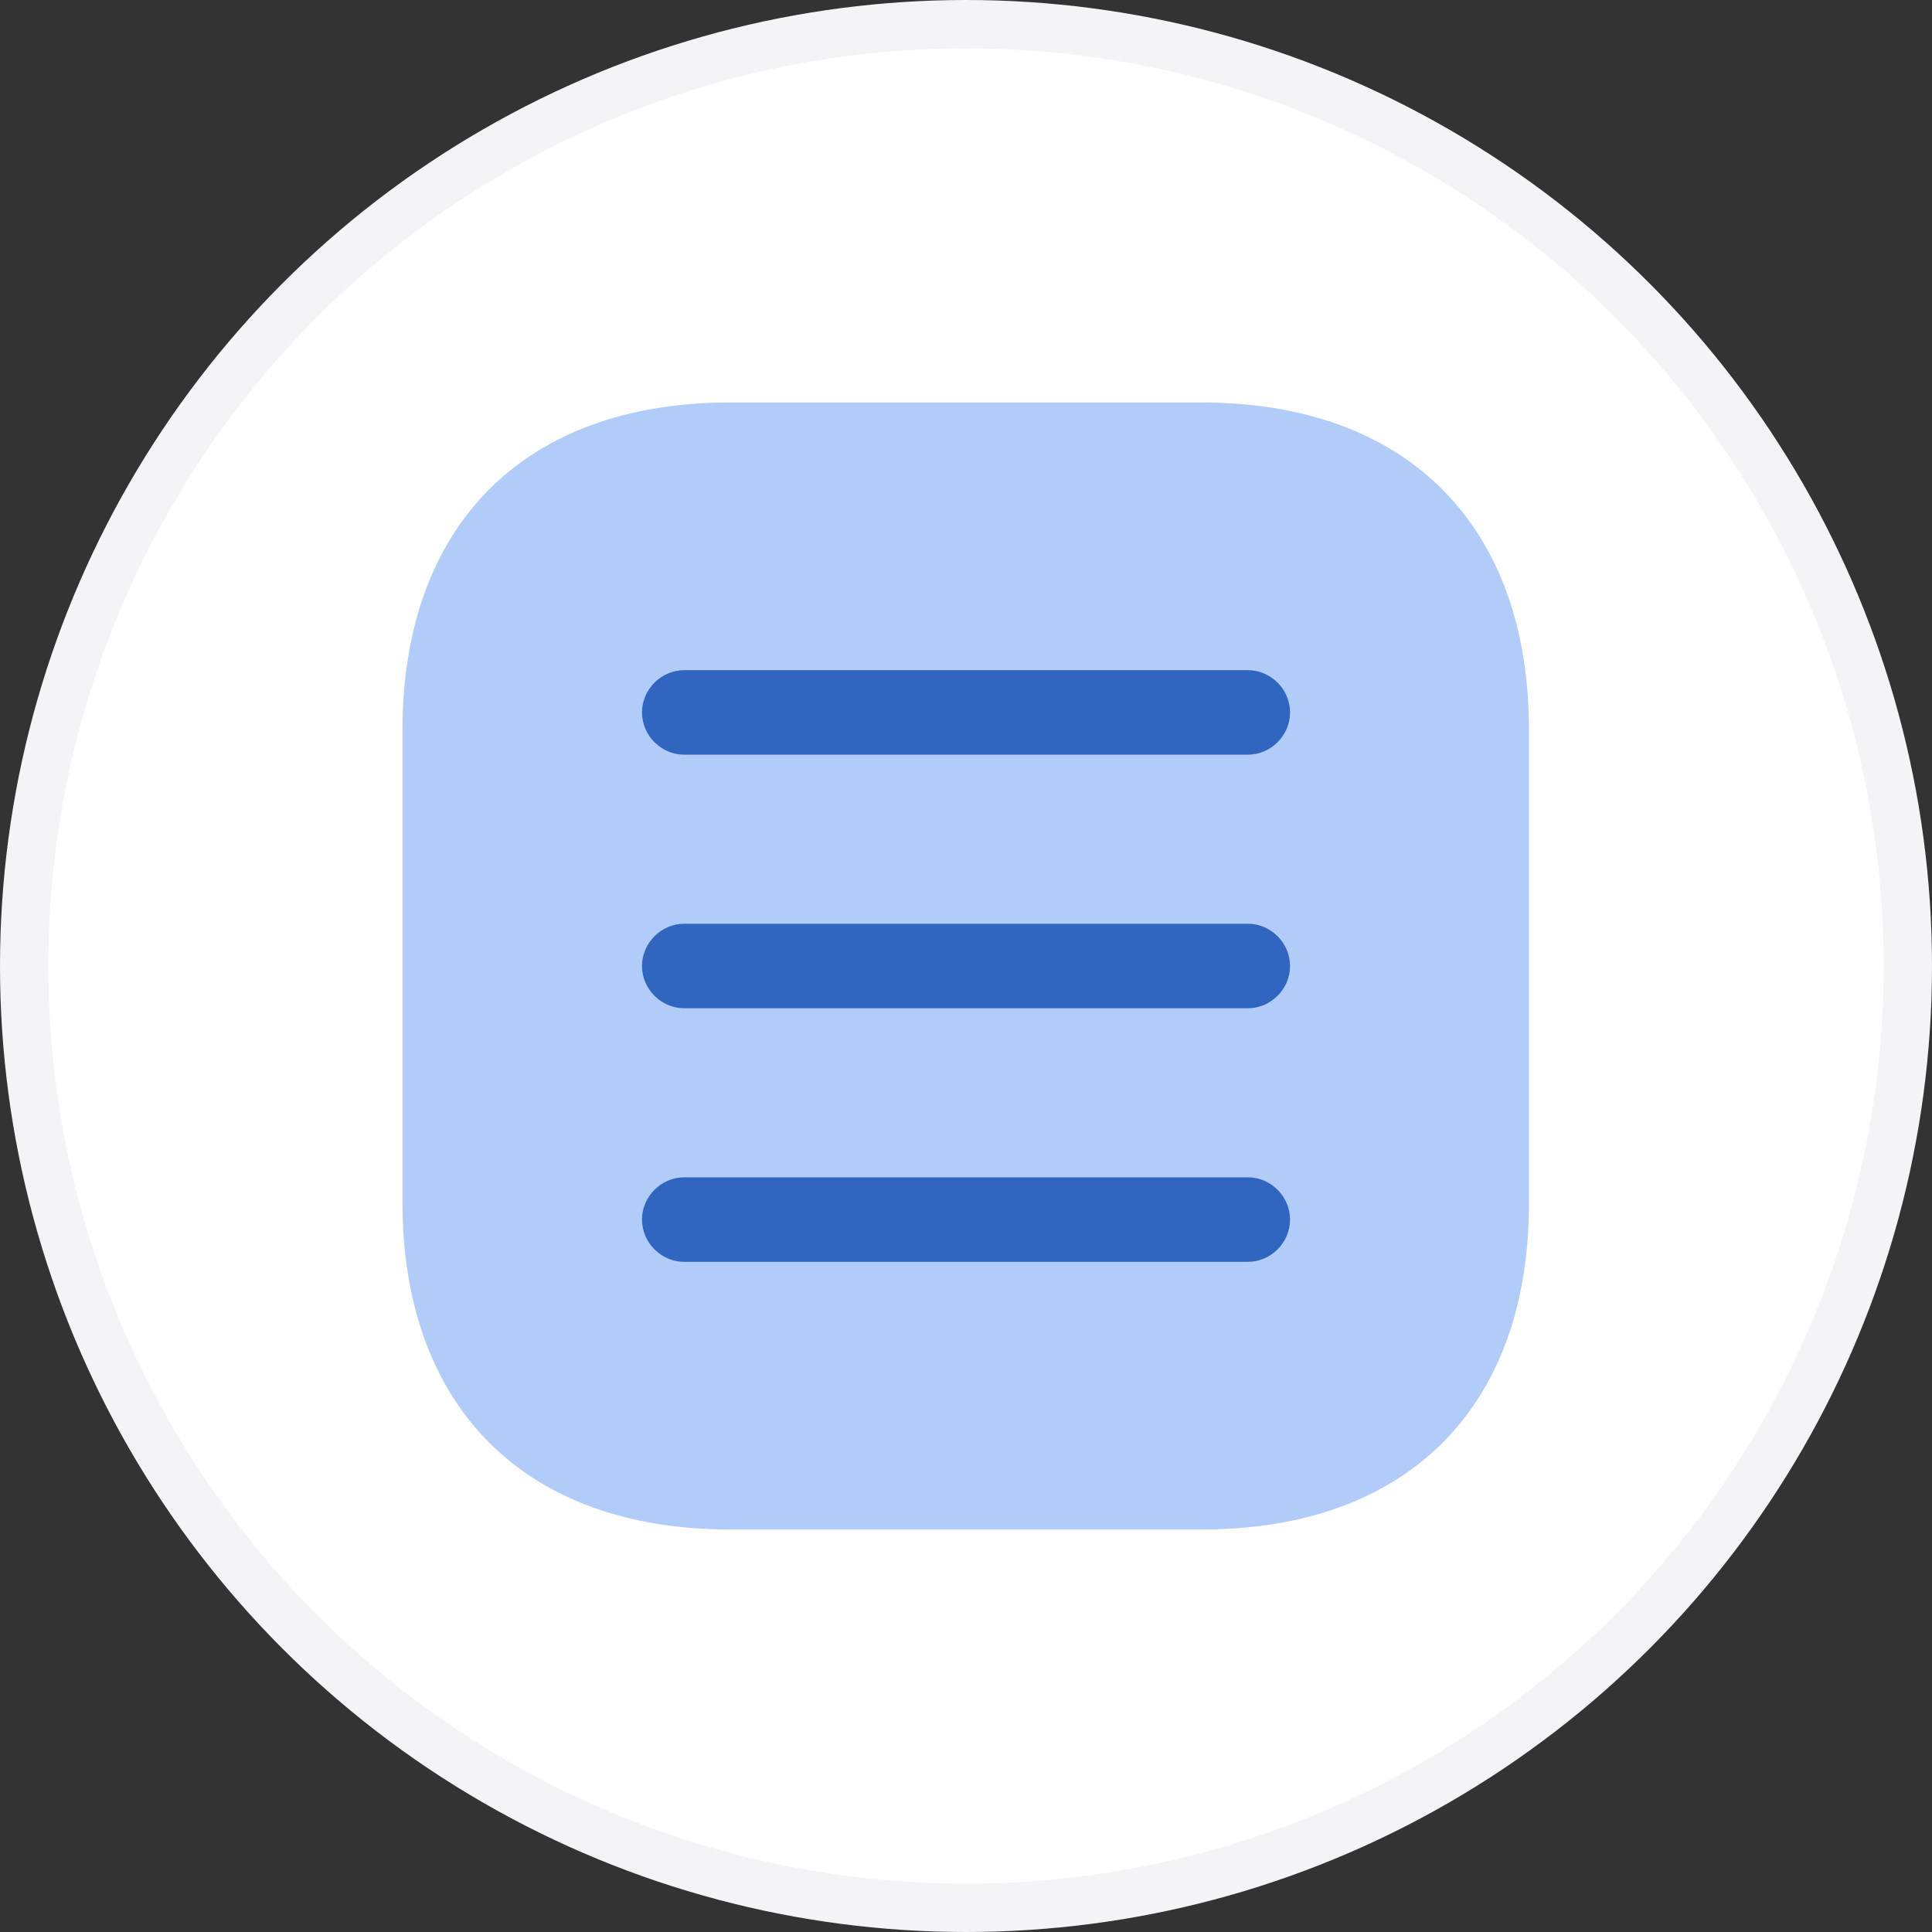
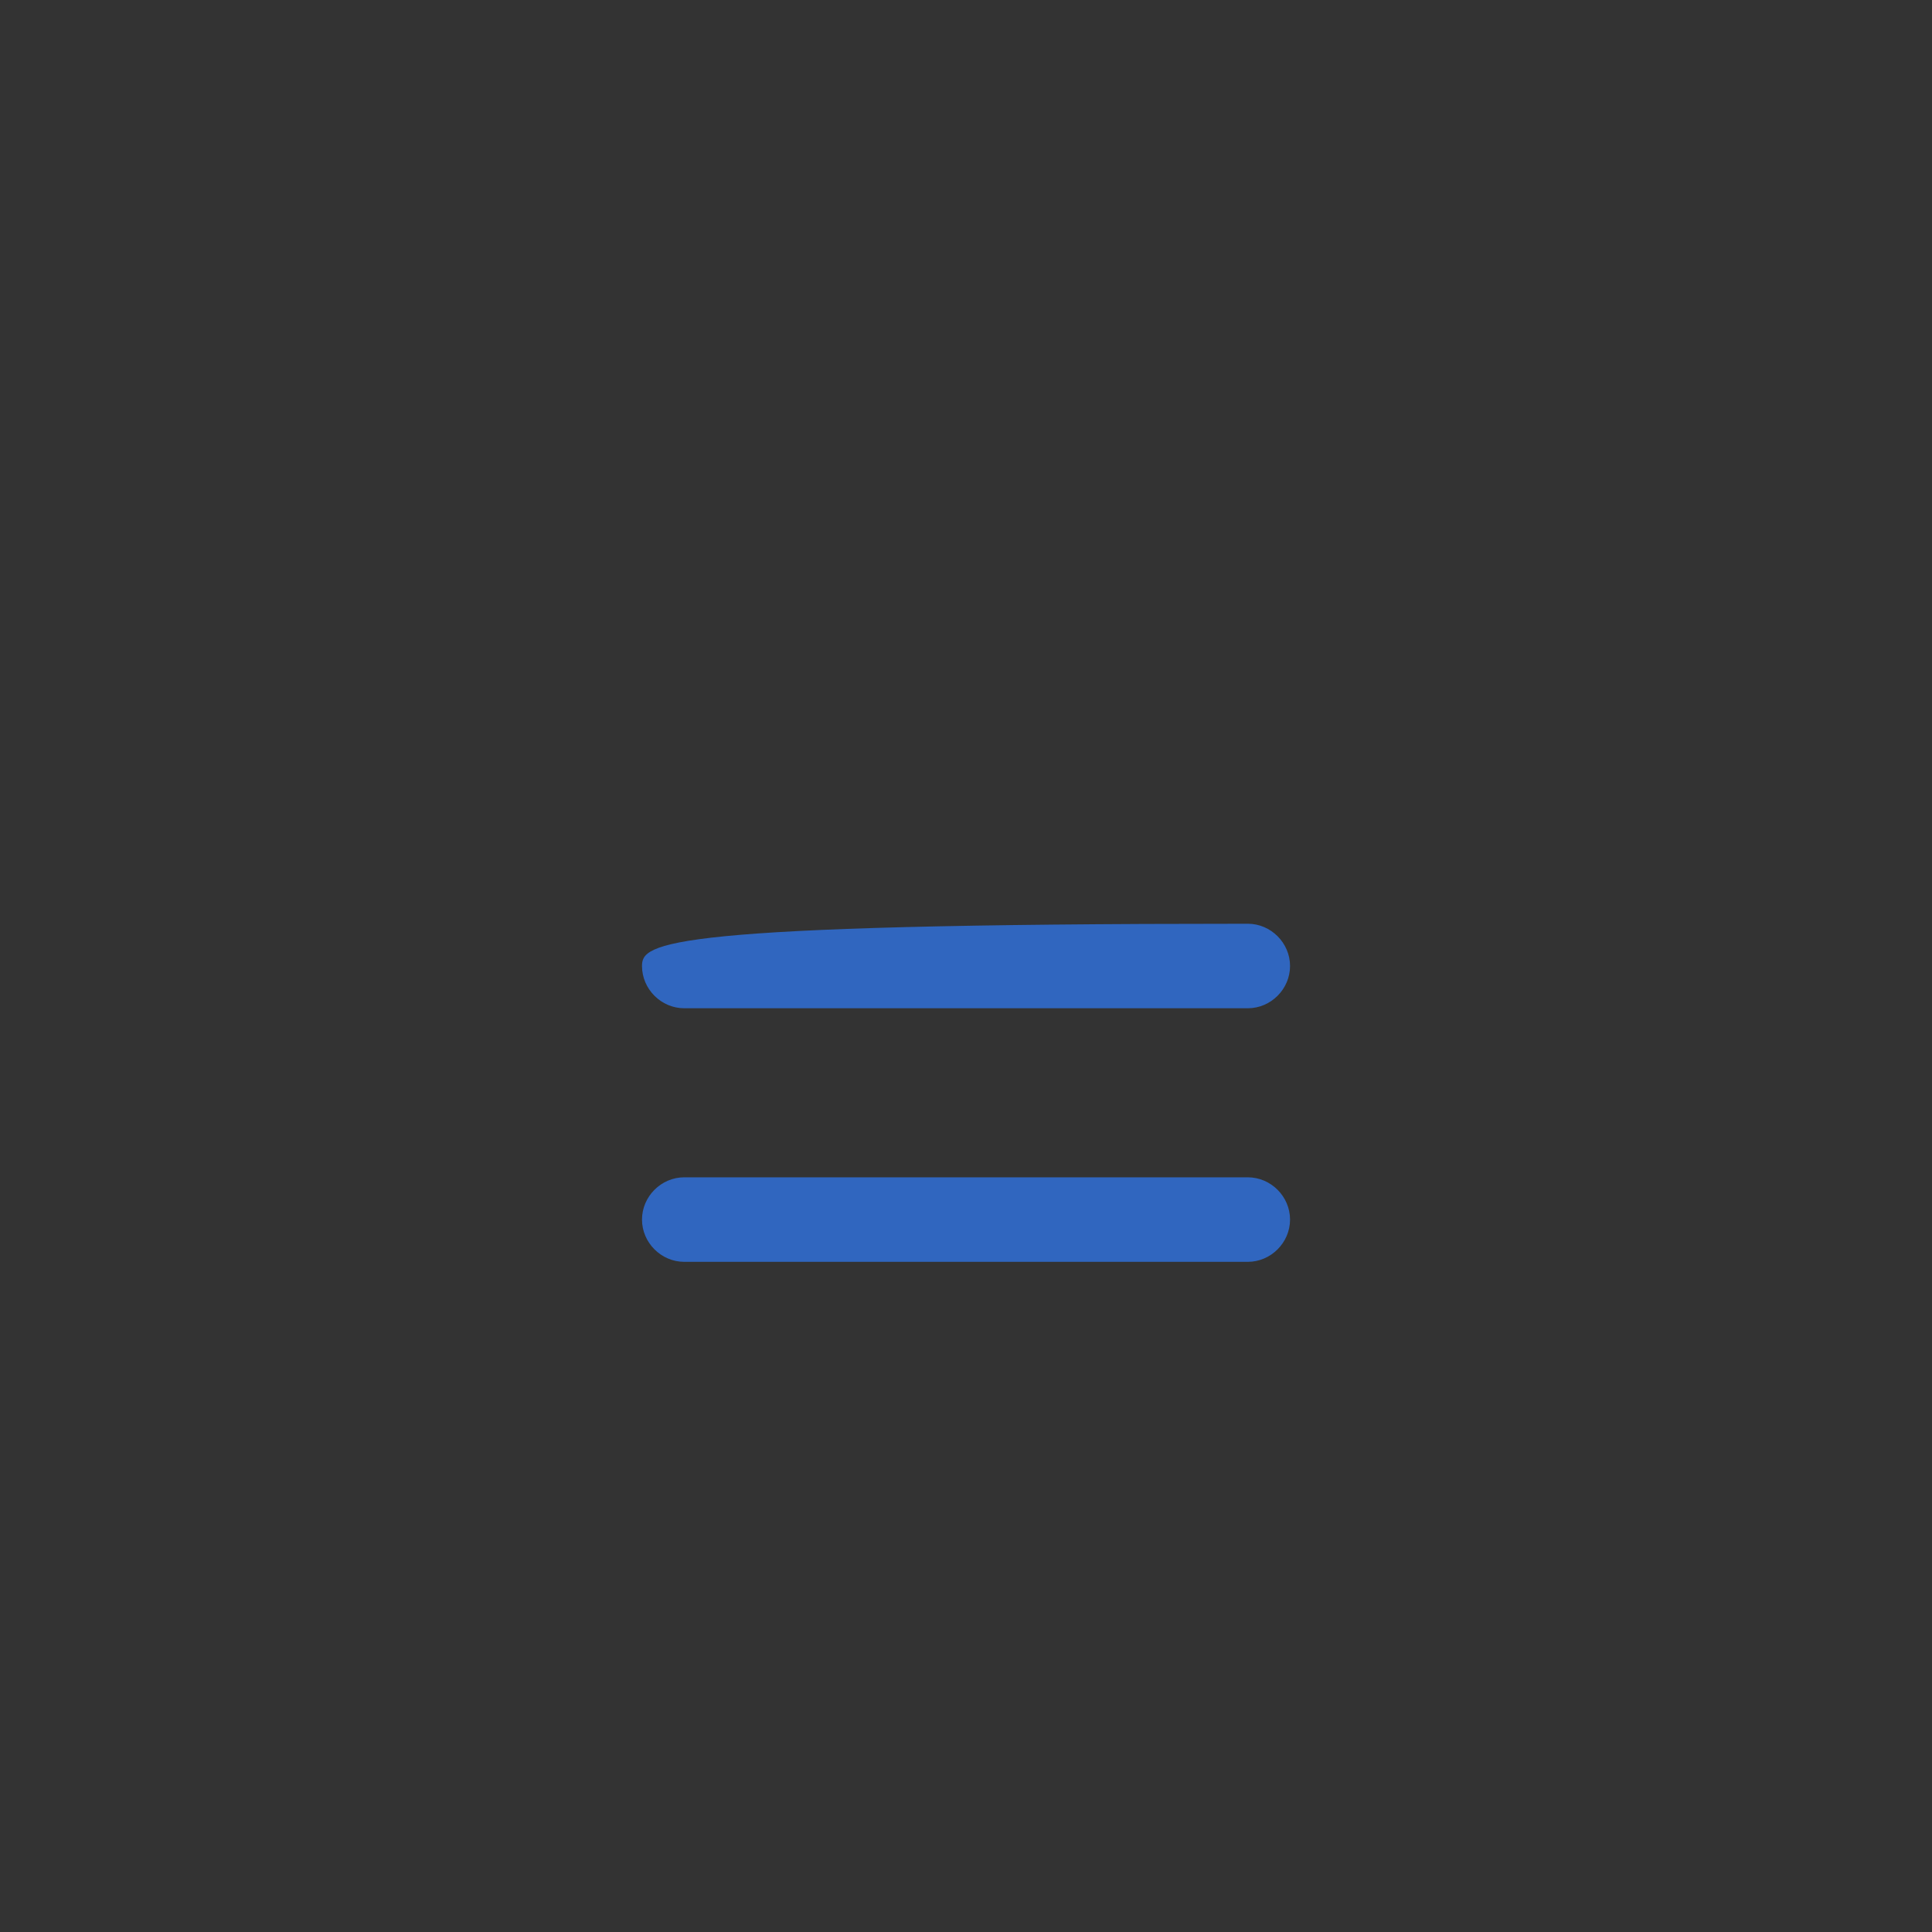
<svg xmlns="http://www.w3.org/2000/svg" width="40" height="40" viewBox="0 0 40 40" fill="none">
  <rect x="0" y="0" width="40" height="40" fill="#333333" stroke="none" />
-   <circle cx="20" cy="20" r="19.5" transform="matrix(1 0 0 -1 0 40)" fill="white" stroke="#F4F4F6" />
-   <path opacity="0.4" d="M24.888 31.666H15.111C10.865 31.666 8.333 29.134 8.333 24.888V15.123C8.333 10.864 10.865 8.333 15.111 8.333H24.876C29.123 8.333 31.655 10.864 31.655 15.111V24.888C31.666 29.134 29.135 31.666 24.888 31.666Z" fill="#3C7FEE" />
  <path d="M25.834 24.375H14.167C13.689 24.375 13.292 24.772 13.292 25.25C13.292 25.728 13.689 26.125 14.167 26.125H25.834C26.312 26.125 26.709 25.728 26.709 25.25C26.709 24.772 26.312 24.375 25.834 24.375Z" fill="#3066BF" />
-   <path d="M25.834 19.125H14.167C13.689 19.125 13.292 19.522 13.292 20C13.292 20.478 13.689 20.875 14.167 20.875H25.834C26.312 20.875 26.709 20.478 26.709 20C26.709 19.522 26.312 19.125 25.834 19.125Z" fill="#3066BF" />
-   <path d="M25.834 13.875H14.167C13.689 13.875 13.292 14.272 13.292 14.75C13.292 15.228 13.689 15.625 14.167 15.625H25.834C26.312 15.625 26.709 15.228 26.709 14.75C26.709 14.272 26.312 13.875 25.834 13.875Z" fill="#3066BF" />
+   <path d="M25.834 19.125C13.689 19.125 13.292 19.522 13.292 20C13.292 20.478 13.689 20.875 14.167 20.875H25.834C26.312 20.875 26.709 20.478 26.709 20C26.709 19.522 26.312 19.125 25.834 19.125Z" fill="#3066BF" />
</svg>